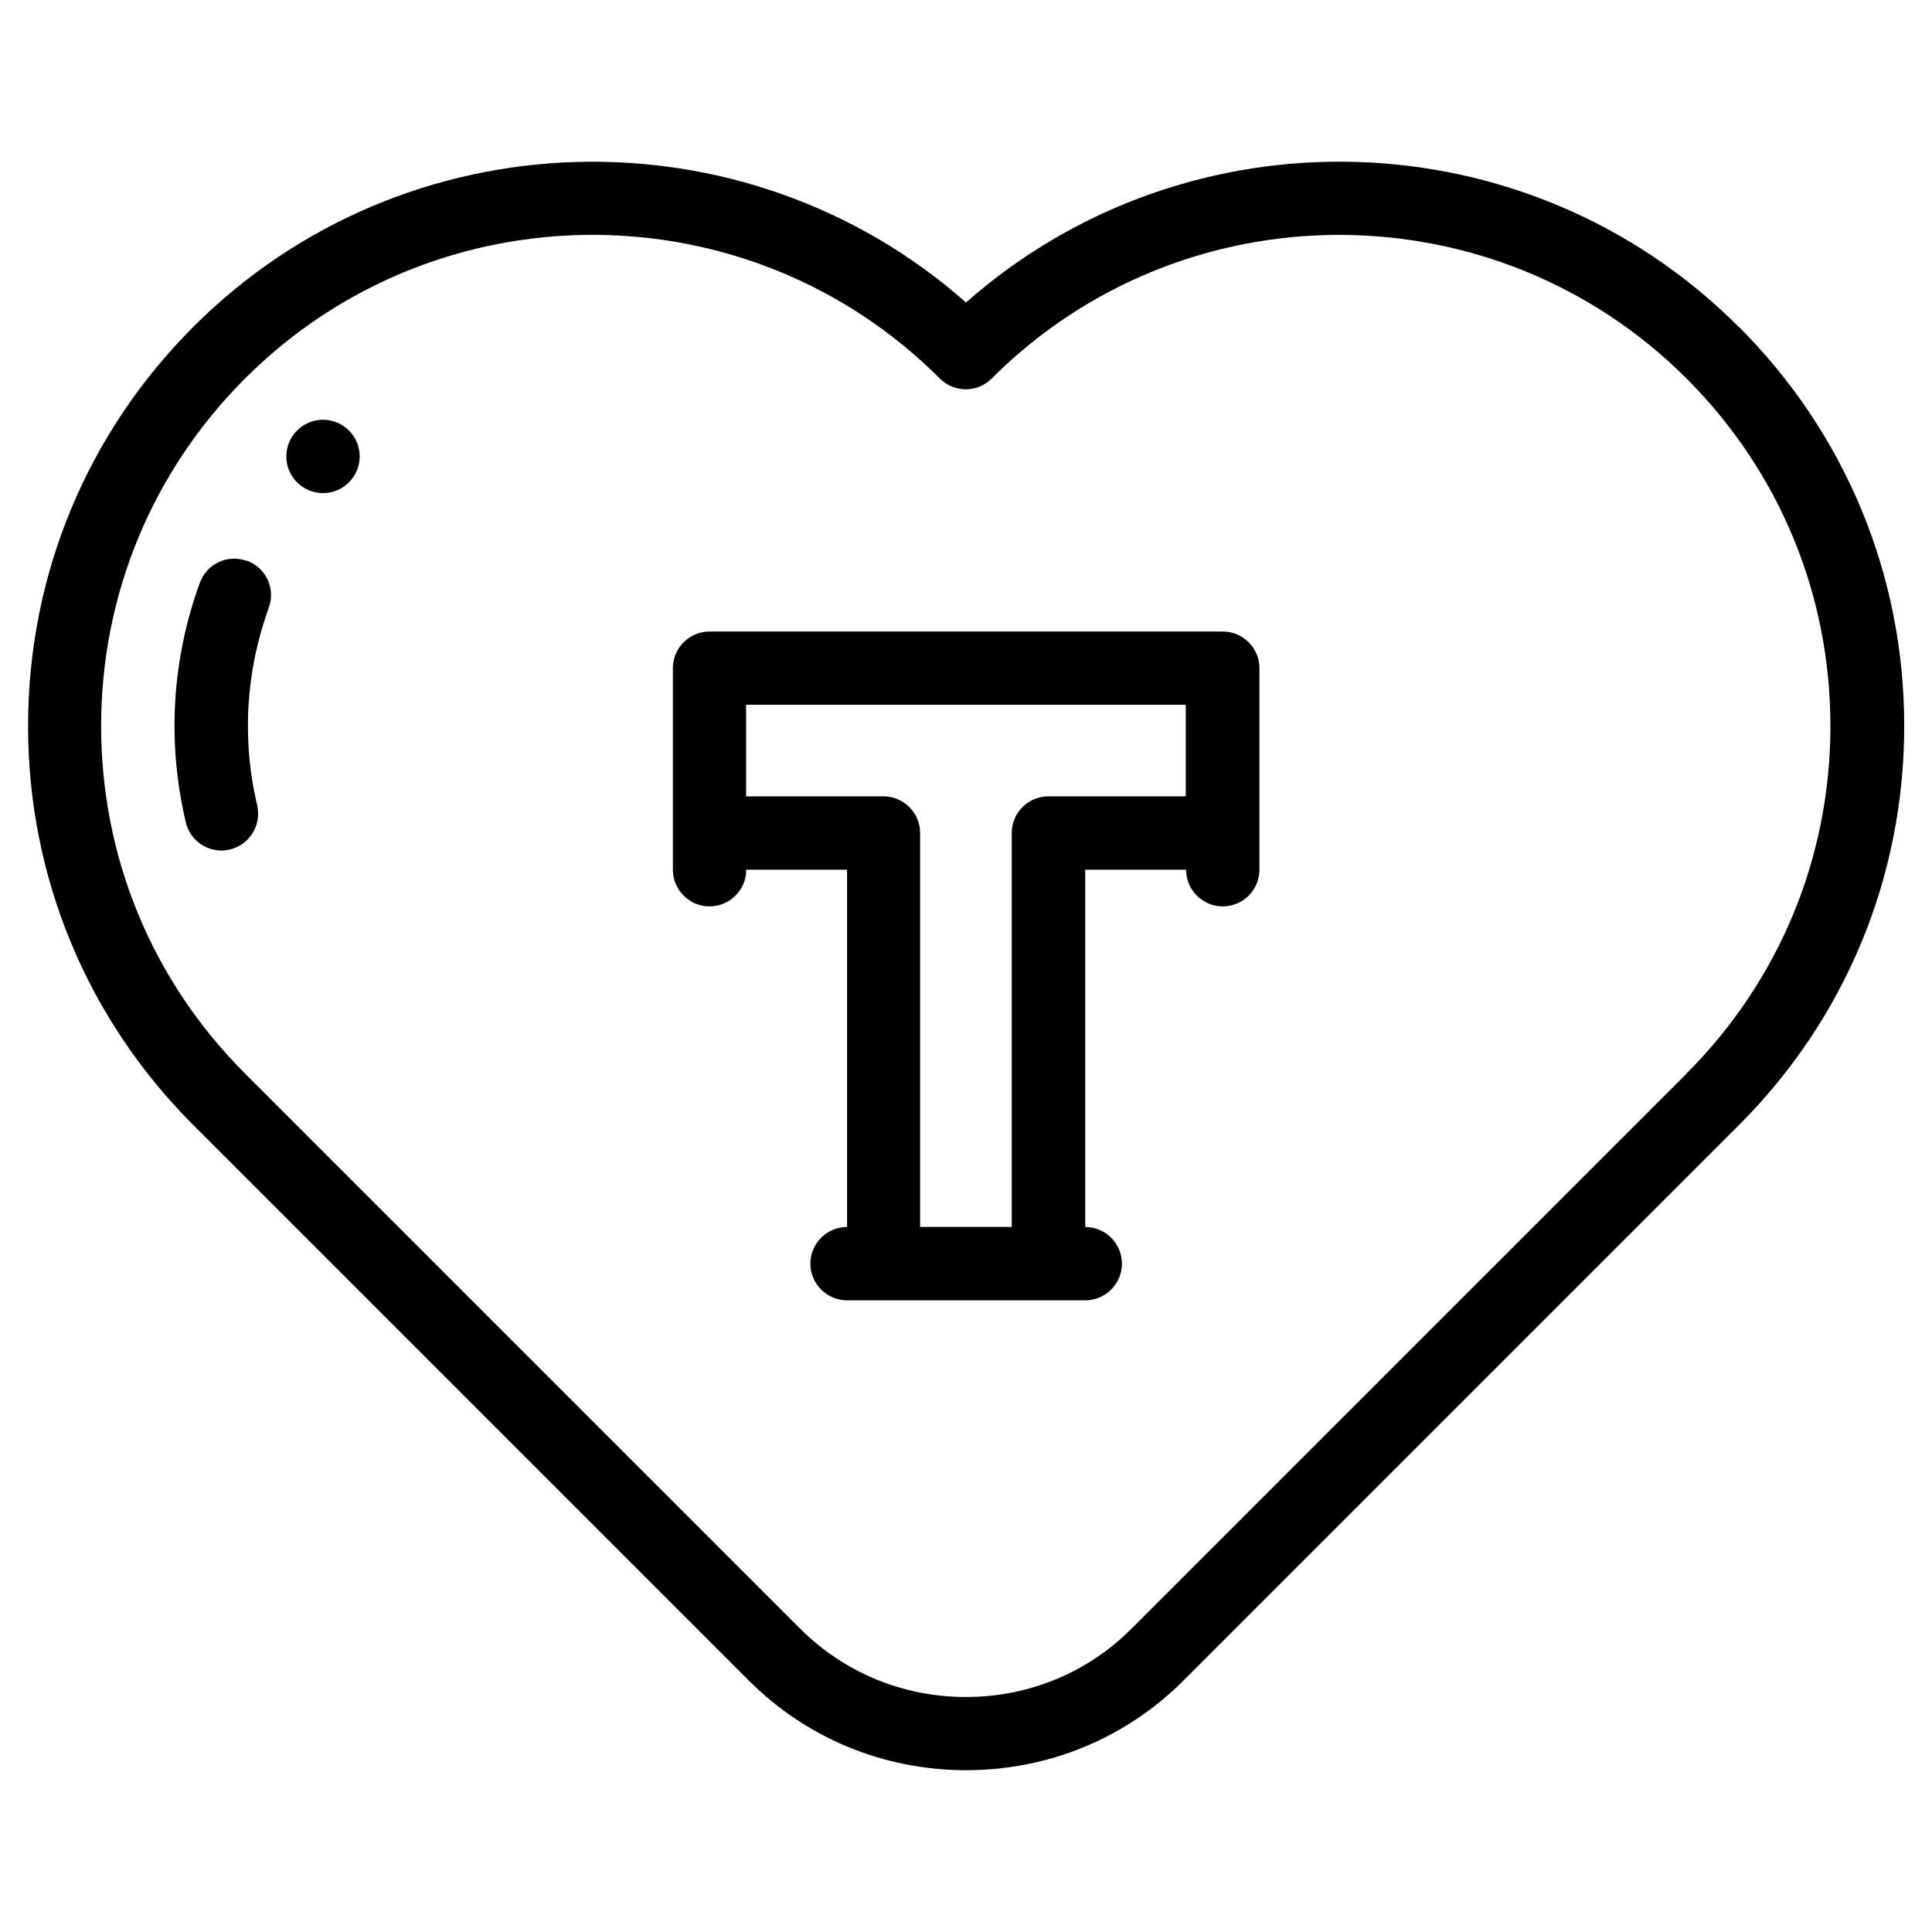
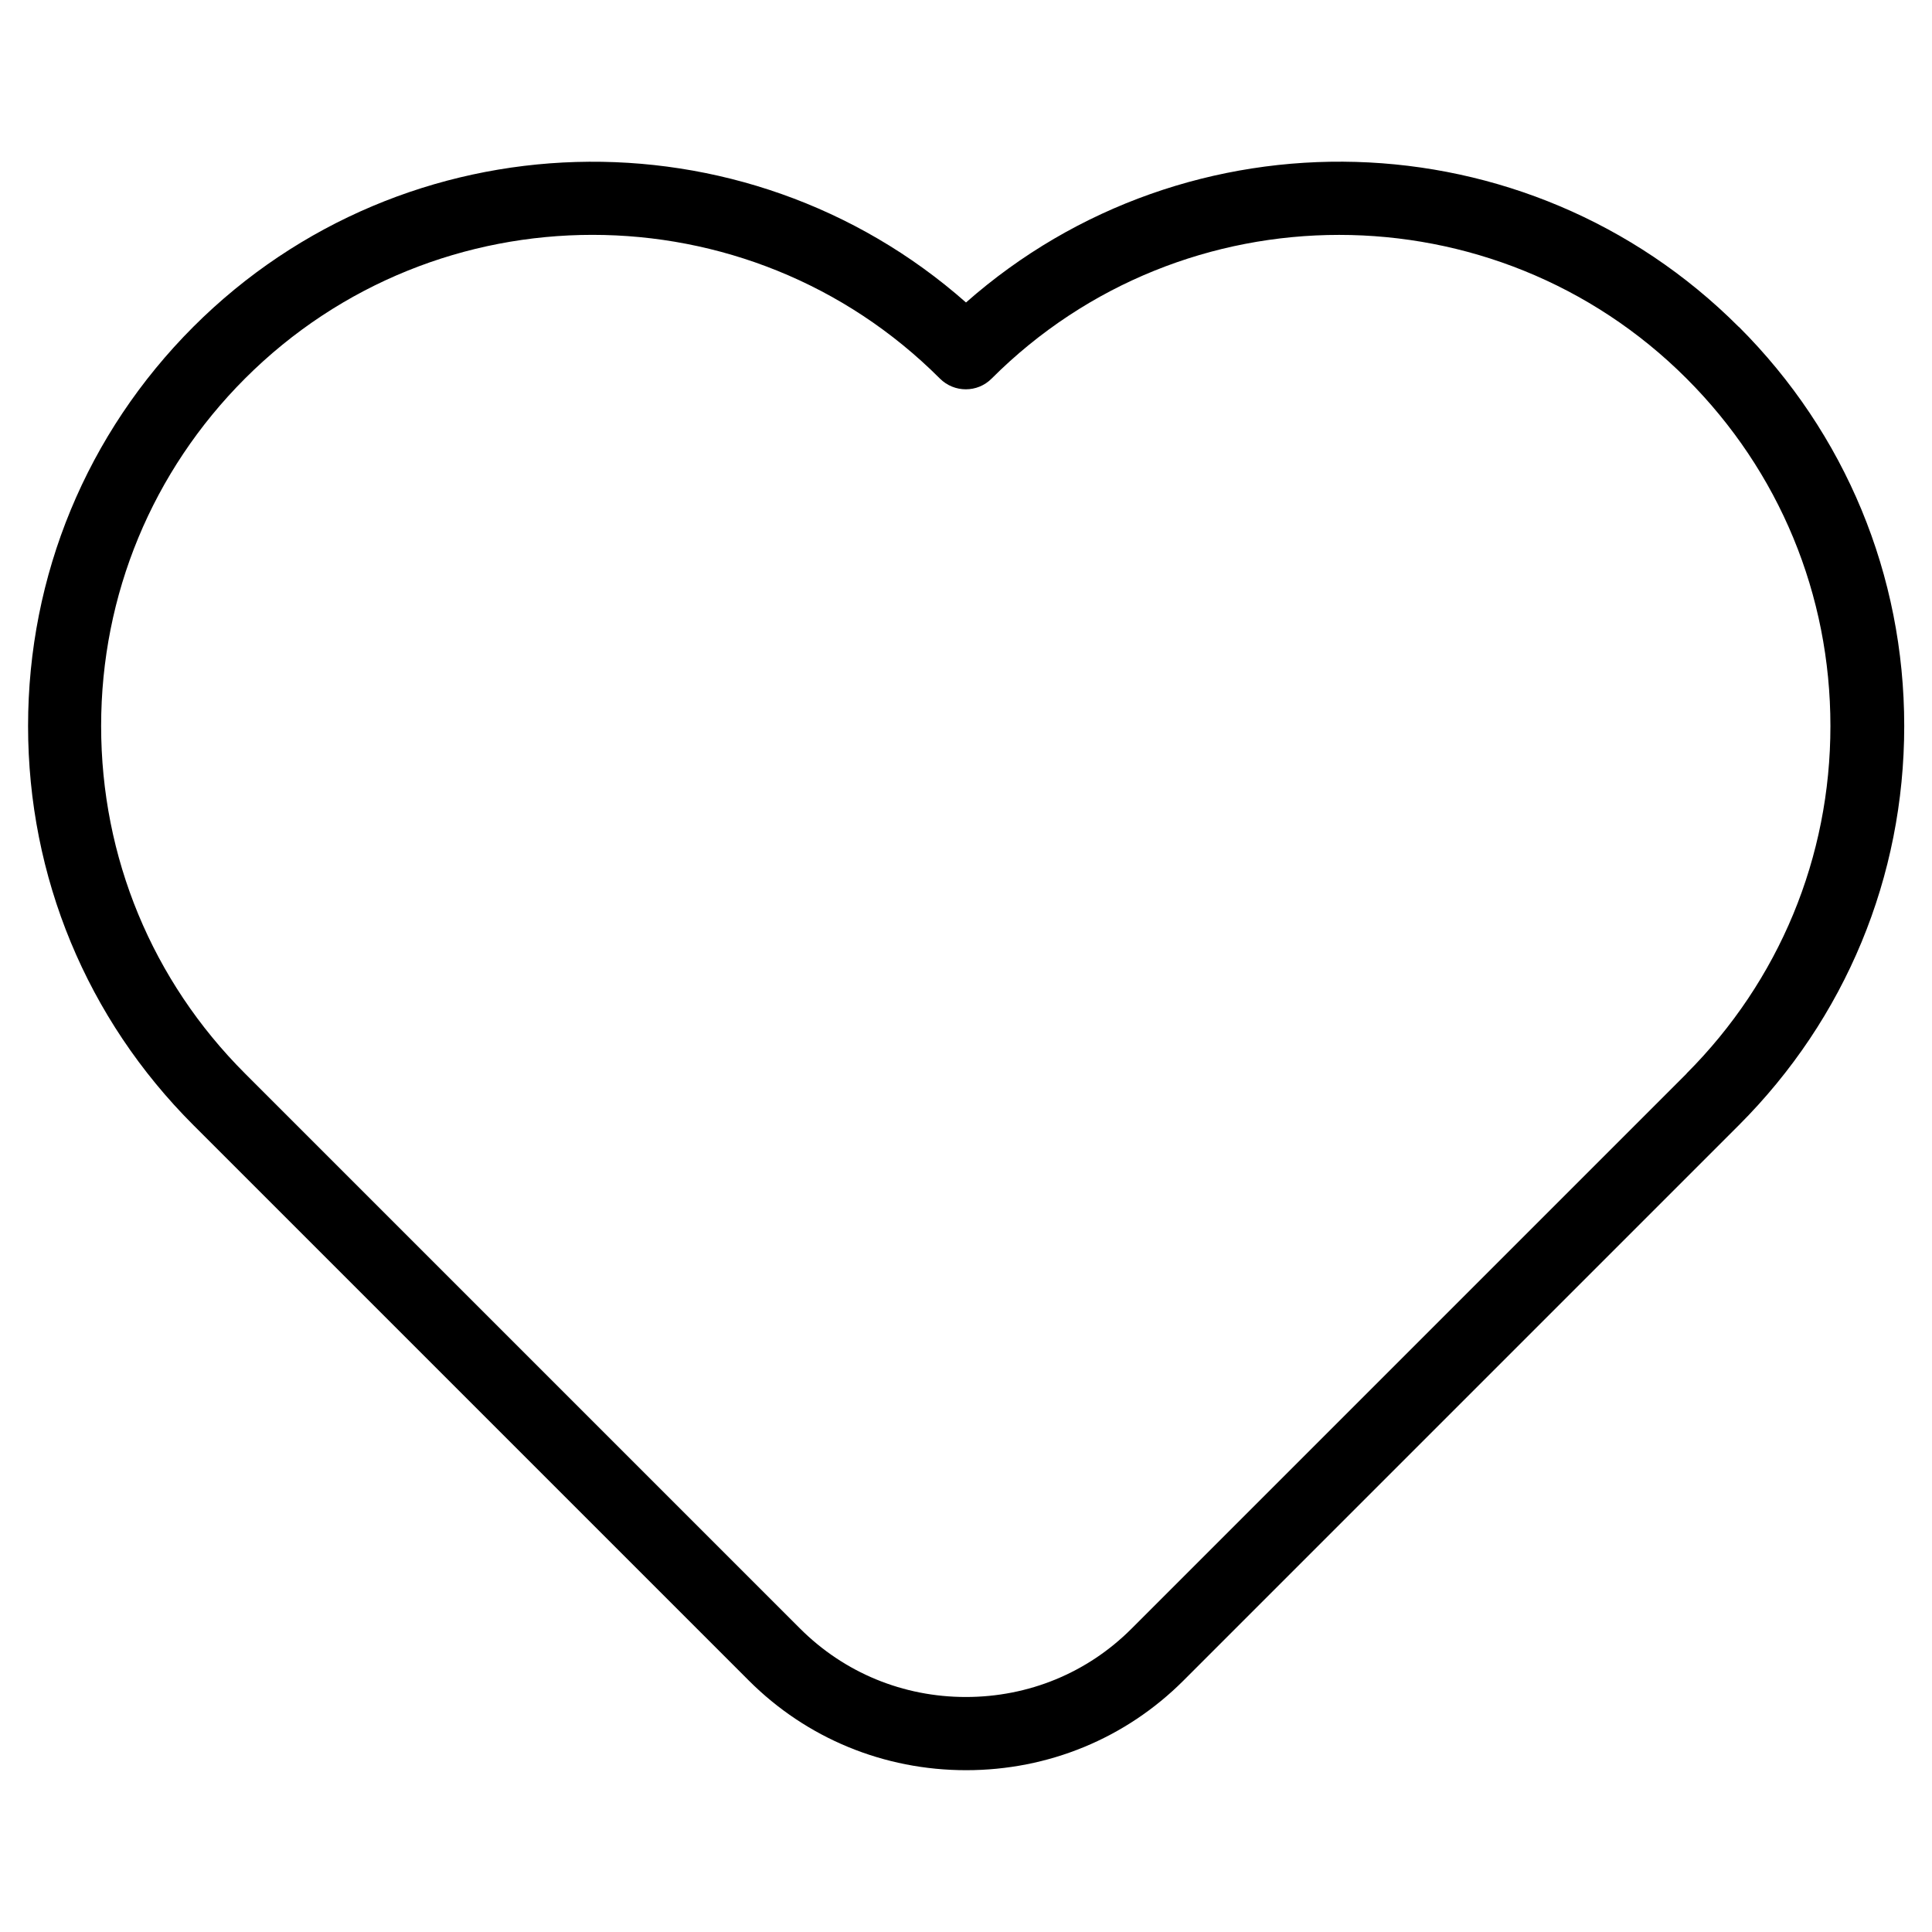
<svg xmlns="http://www.w3.org/2000/svg" id="Capa_1" viewBox="0 0 128 128">
  <path d="M115.19,21.65c-14.03-14.03-36.51-14.56-51.19-1.61-14.67-12.95-37.16-12.41-51.19,1.61C5.75,28.72,1.86,38.11,1.86,48.1s3.89,19.39,10.96,26.45l36.79,36.79c3.83,3.83,8.95,5.94,14.4,5.94s10.57-2.11,14.4-5.94l36.79-36.79c7.07-7.07,10.96-16.46,10.96-26.45s-3.89-19.39-10.96-26.45ZM111.75,71.12l-36.79,36.79c-2.92,2.92-6.81,4.52-10.97,4.52s-8.05-1.61-10.97-4.52l-36.79-36.79c-6.15-6.15-9.53-14.32-9.53-23.02s3.39-16.87,9.53-23.02c6.35-6.35,14.68-9.52,23.02-9.52s16.67,3.17,23.02,9.52c.95.95,2.49.95,3.43,0,12.69-12.69,33.35-12.69,46.04,0,6.15,6.15,9.53,14.32,9.53,23.02s-3.39,16.87-9.53,23.02h0Z" style="stroke-width:0px;" />
-   <path d="M16.35,37.16c-1.26-.46-2.65.19-3.11,1.45-1.86,5.1-2.18,10.58-.93,15.87.26,1.12,1.26,1.87,2.36,1.87.18,0,.37-.02.56-.07,1.3-.31,2.11-1.61,1.81-2.92-1.03-4.36-.76-8.89.77-13.1.46-1.26-.19-2.65-1.45-3.11Z" style="stroke-width:0px;" />
-   <path d="M80.99,41.84h-33.98c-1.34,0-2.43,1.09-2.43,2.43v13.35c0,1.34,1.09,2.43,2.43,2.43s2.43-1.09,2.43-2.43h6.68s0,23.67,0,23.67h0c-1.34,0-2.43,1.09-2.43,2.43s1.09,2.43,2.43,2.43h15.78c1.34,0,2.43-1.09,2.43-2.43s-1.09-2.43-2.43-2.43h0v-23.67h6.68c0,1.34,1.09,2.43,2.43,2.43s2.43-1.09,2.43-2.43v-13.35c0-1.34-1.09-2.43-2.43-2.43h0ZM78.56,52.76h-9.1c-1.34,0-2.43,1.09-2.43,2.43v26.1h0s-6.07,0-6.07,0h0v-26.1c0-1.34-1.09-2.43-2.43-2.43h-9.1v-6.07h29.13v6.07Z" style="stroke-width:0px;" />
-   <path d="M21.4,27.81h0c-1.34,0-2.43,1.09-2.43,2.43s1.09,2.43,2.43,2.43,2.43-1.09,2.43-2.43-1.09-2.43-2.43-2.43Z" style="stroke-width:0px;" />
</svg>